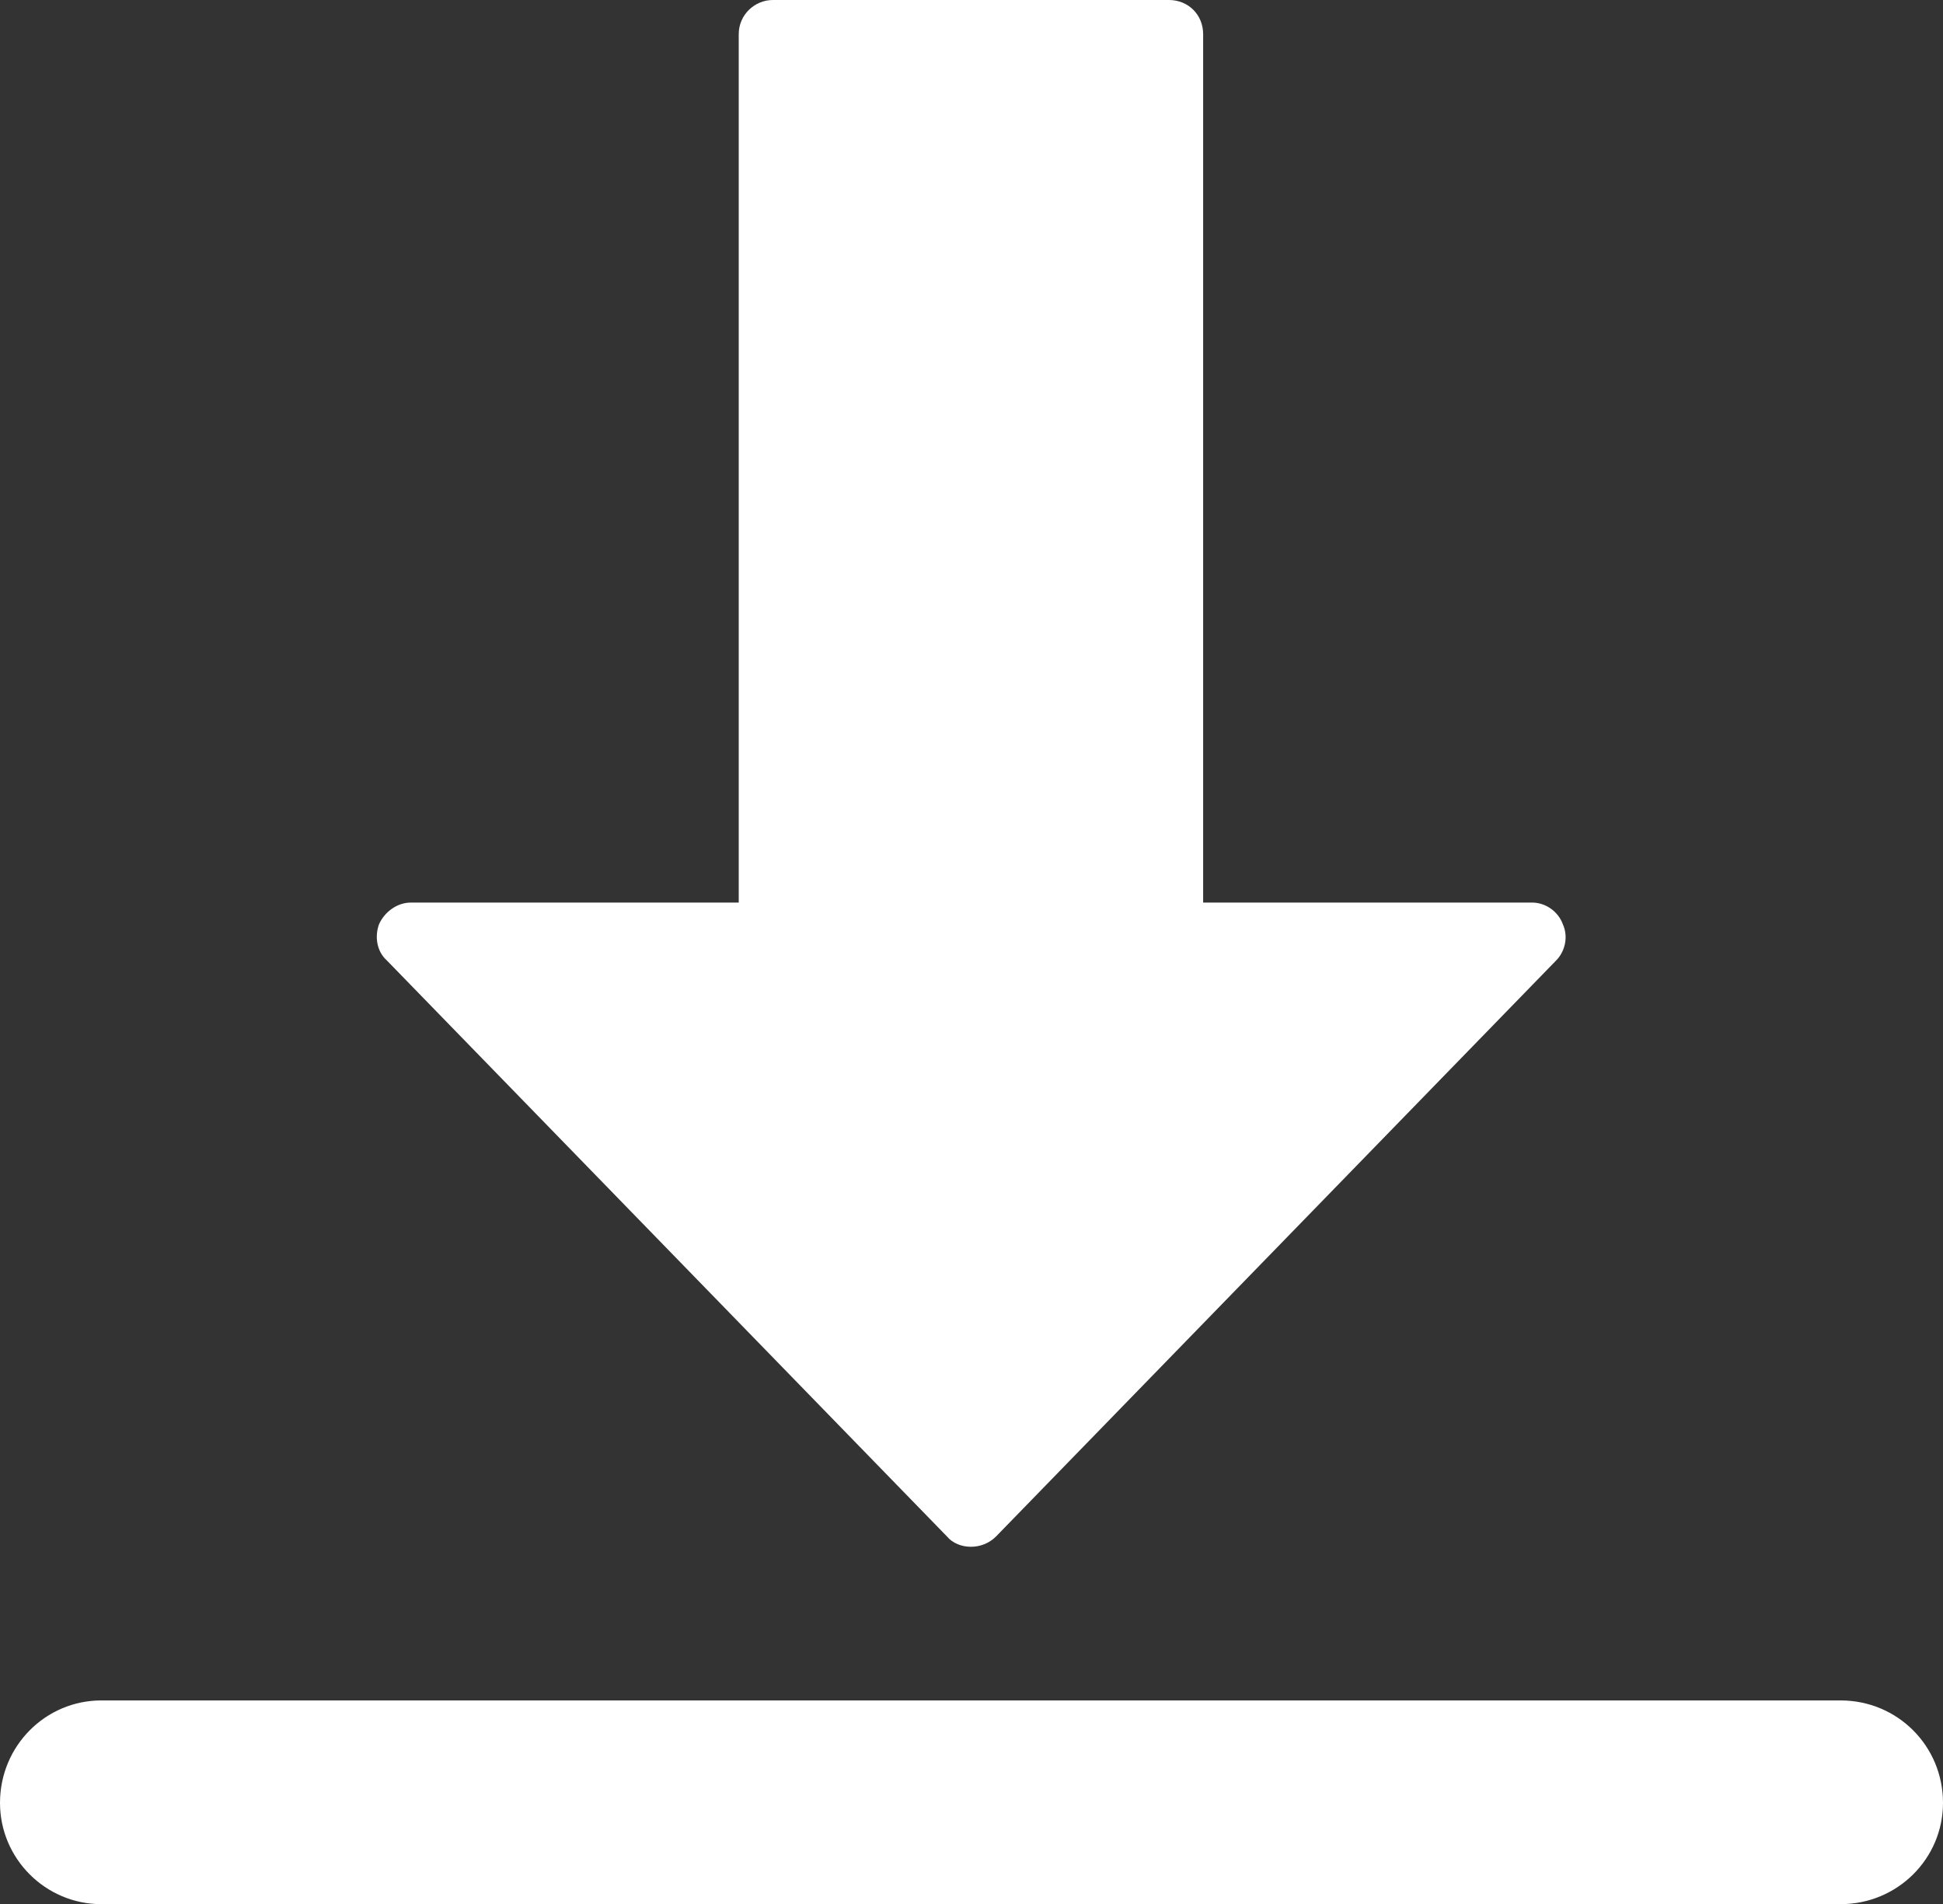
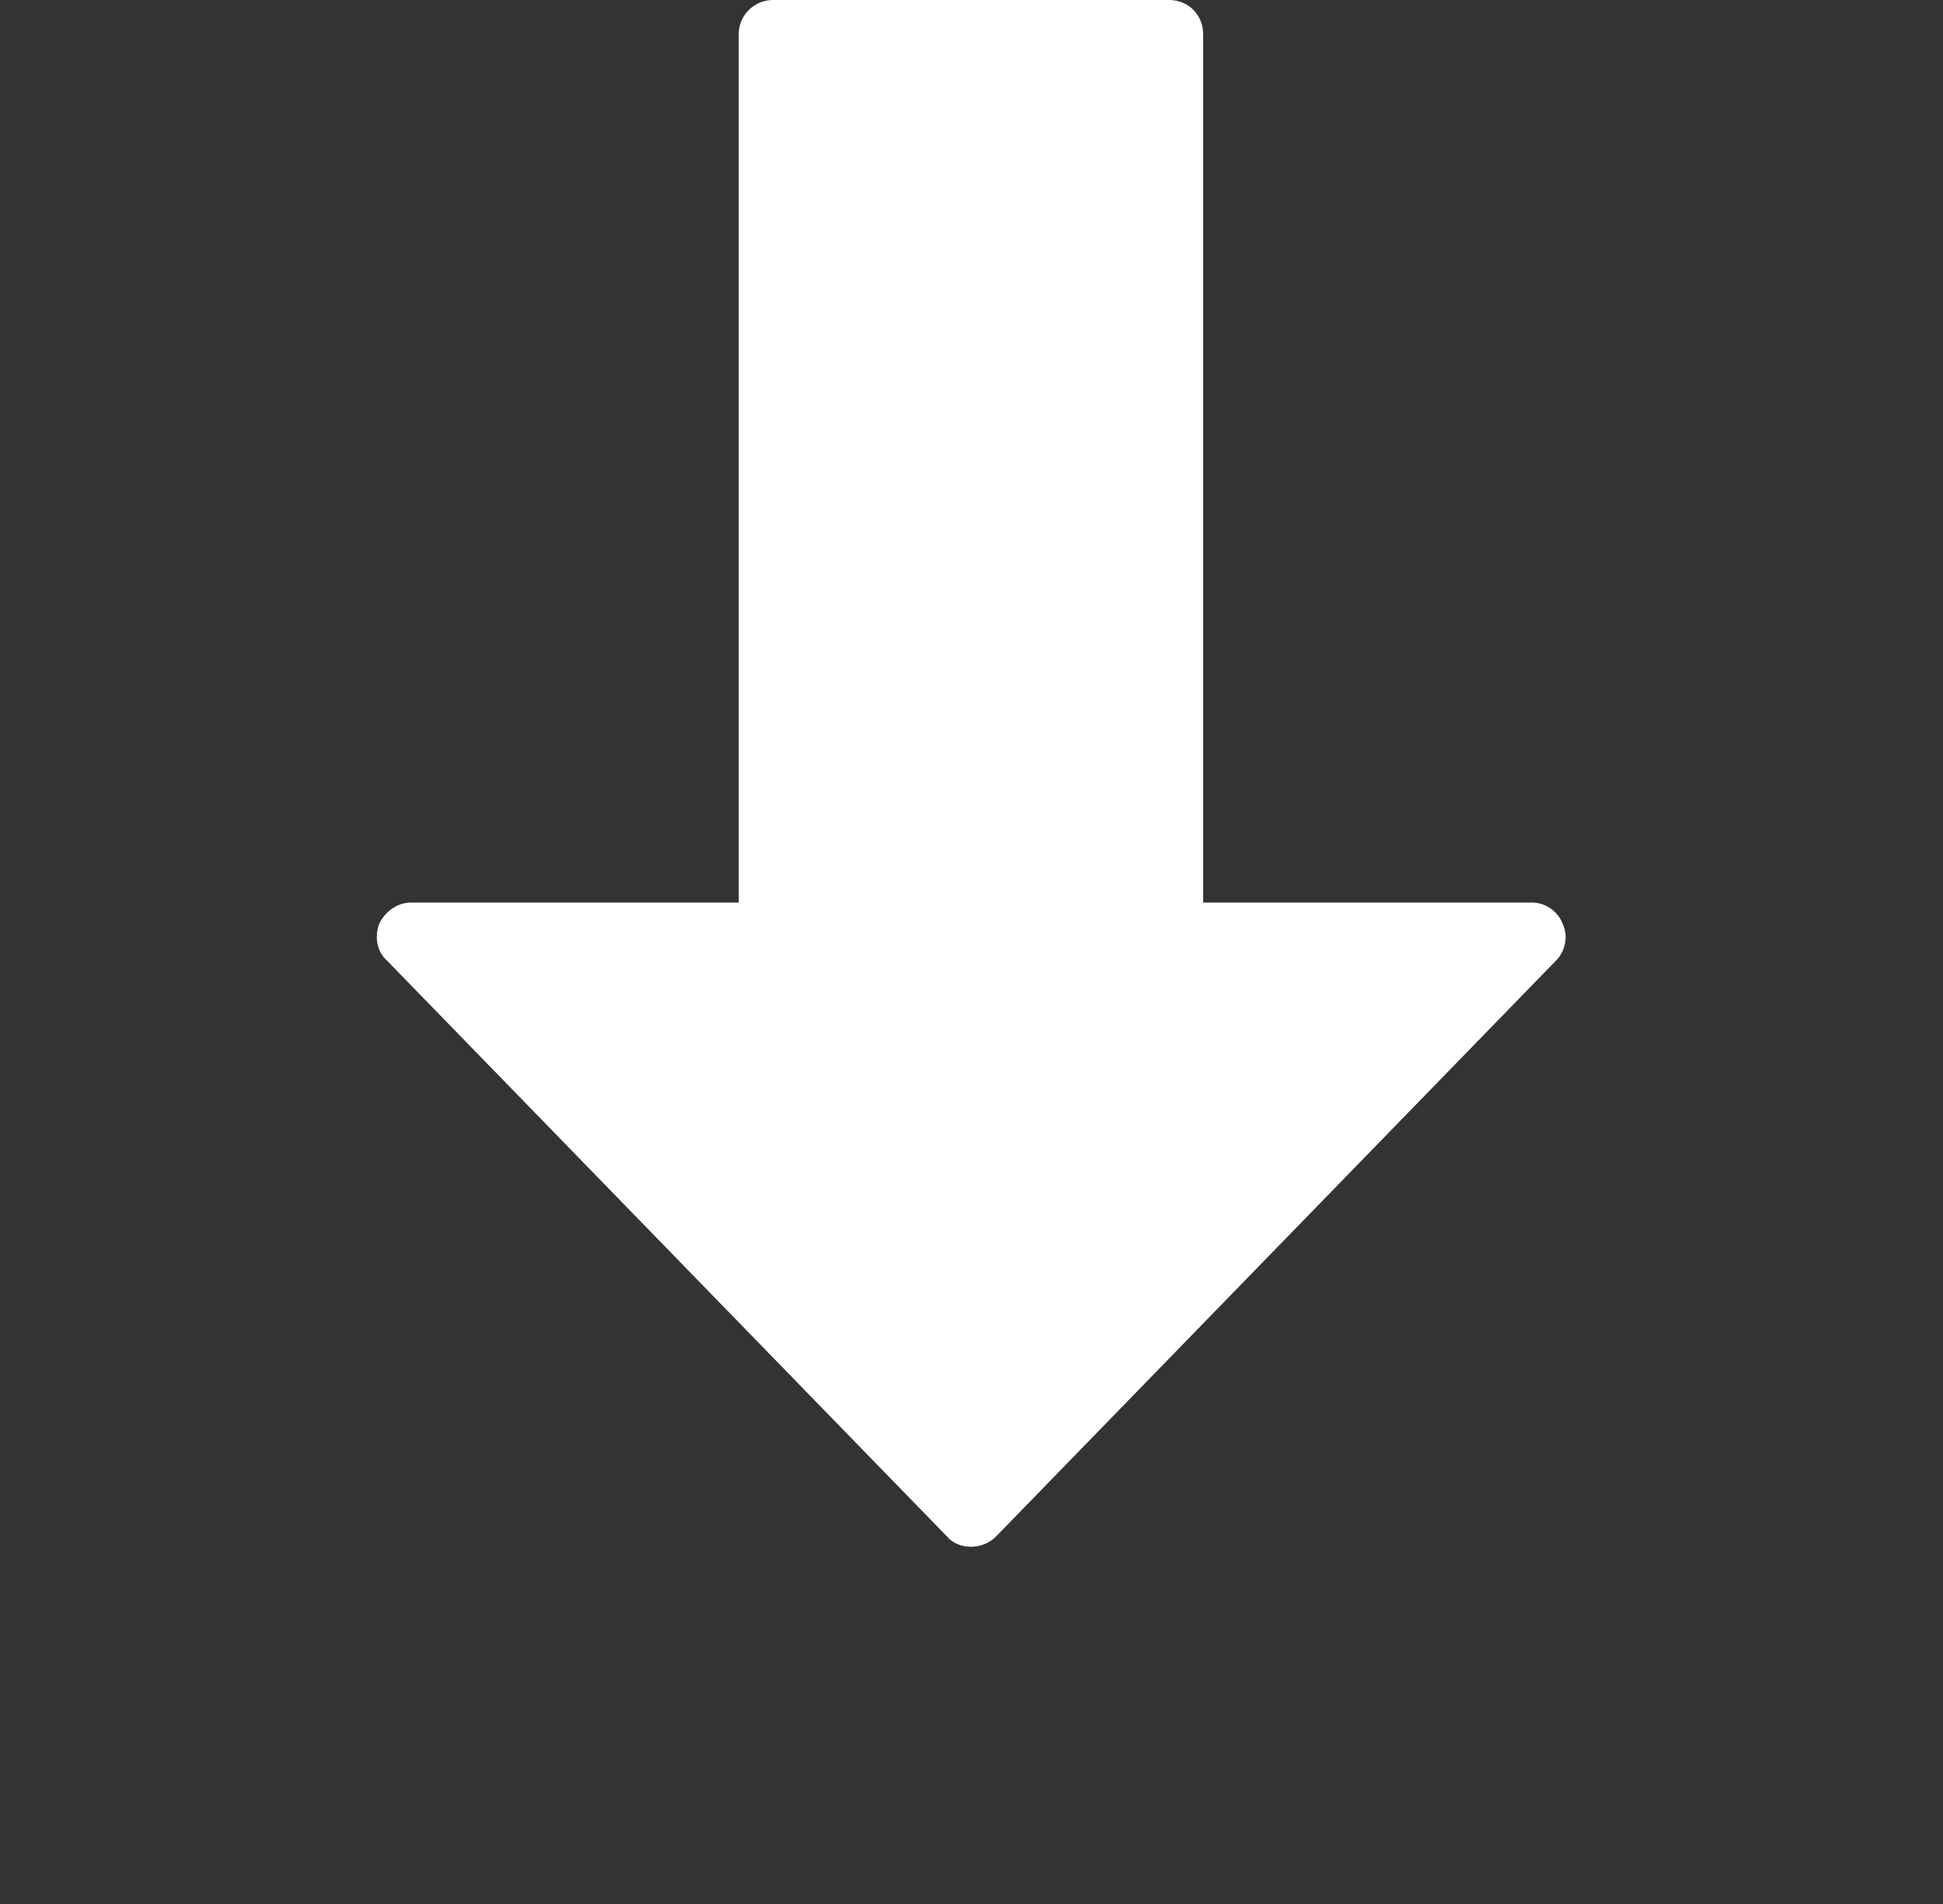
<svg xmlns="http://www.w3.org/2000/svg" clip-rule="evenodd" fill="#ffffff" fill-rule="evenodd" height="1673" image-rendering="optimizeQuality" preserveAspectRatio="xMidYMid meet" shape-rendering="geometricPrecision" text-rendering="geometricPrecision" version="1" viewBox="0.0 17.0 1707.0 1673.0" width="1707" zoomAndPan="magnify">
  <rect x="0.0" y="17.0" width="1707.0" height="1673.0" fill="#333333" stroke="none" />
  <g fill-rule="nonzero" id="change1_1">
    <path d="M853 1376c-8,0 -16,-3 -21,-9l-492 -506c-9,-8 -11,-21 -7,-32 5,-11 16,-19 28,-19l288 0 0 -763c0,-17 14,-30 30,-30l348 0c17,0 30,13 30,30l0 763 289 0c12,0 23,8 27,19 5,11 2,24 -6,32l-492 506c-6,6 -14,9 -22,9z" />
-     <path d="M1617 1690l-1528 0c-49,0 -89,-40 -89,-89 0,-50 40,-90 89,-90l1528 0c50,0 90,40 90,90 0,49 -40,89 -90,89z" />
  </g>
</svg>